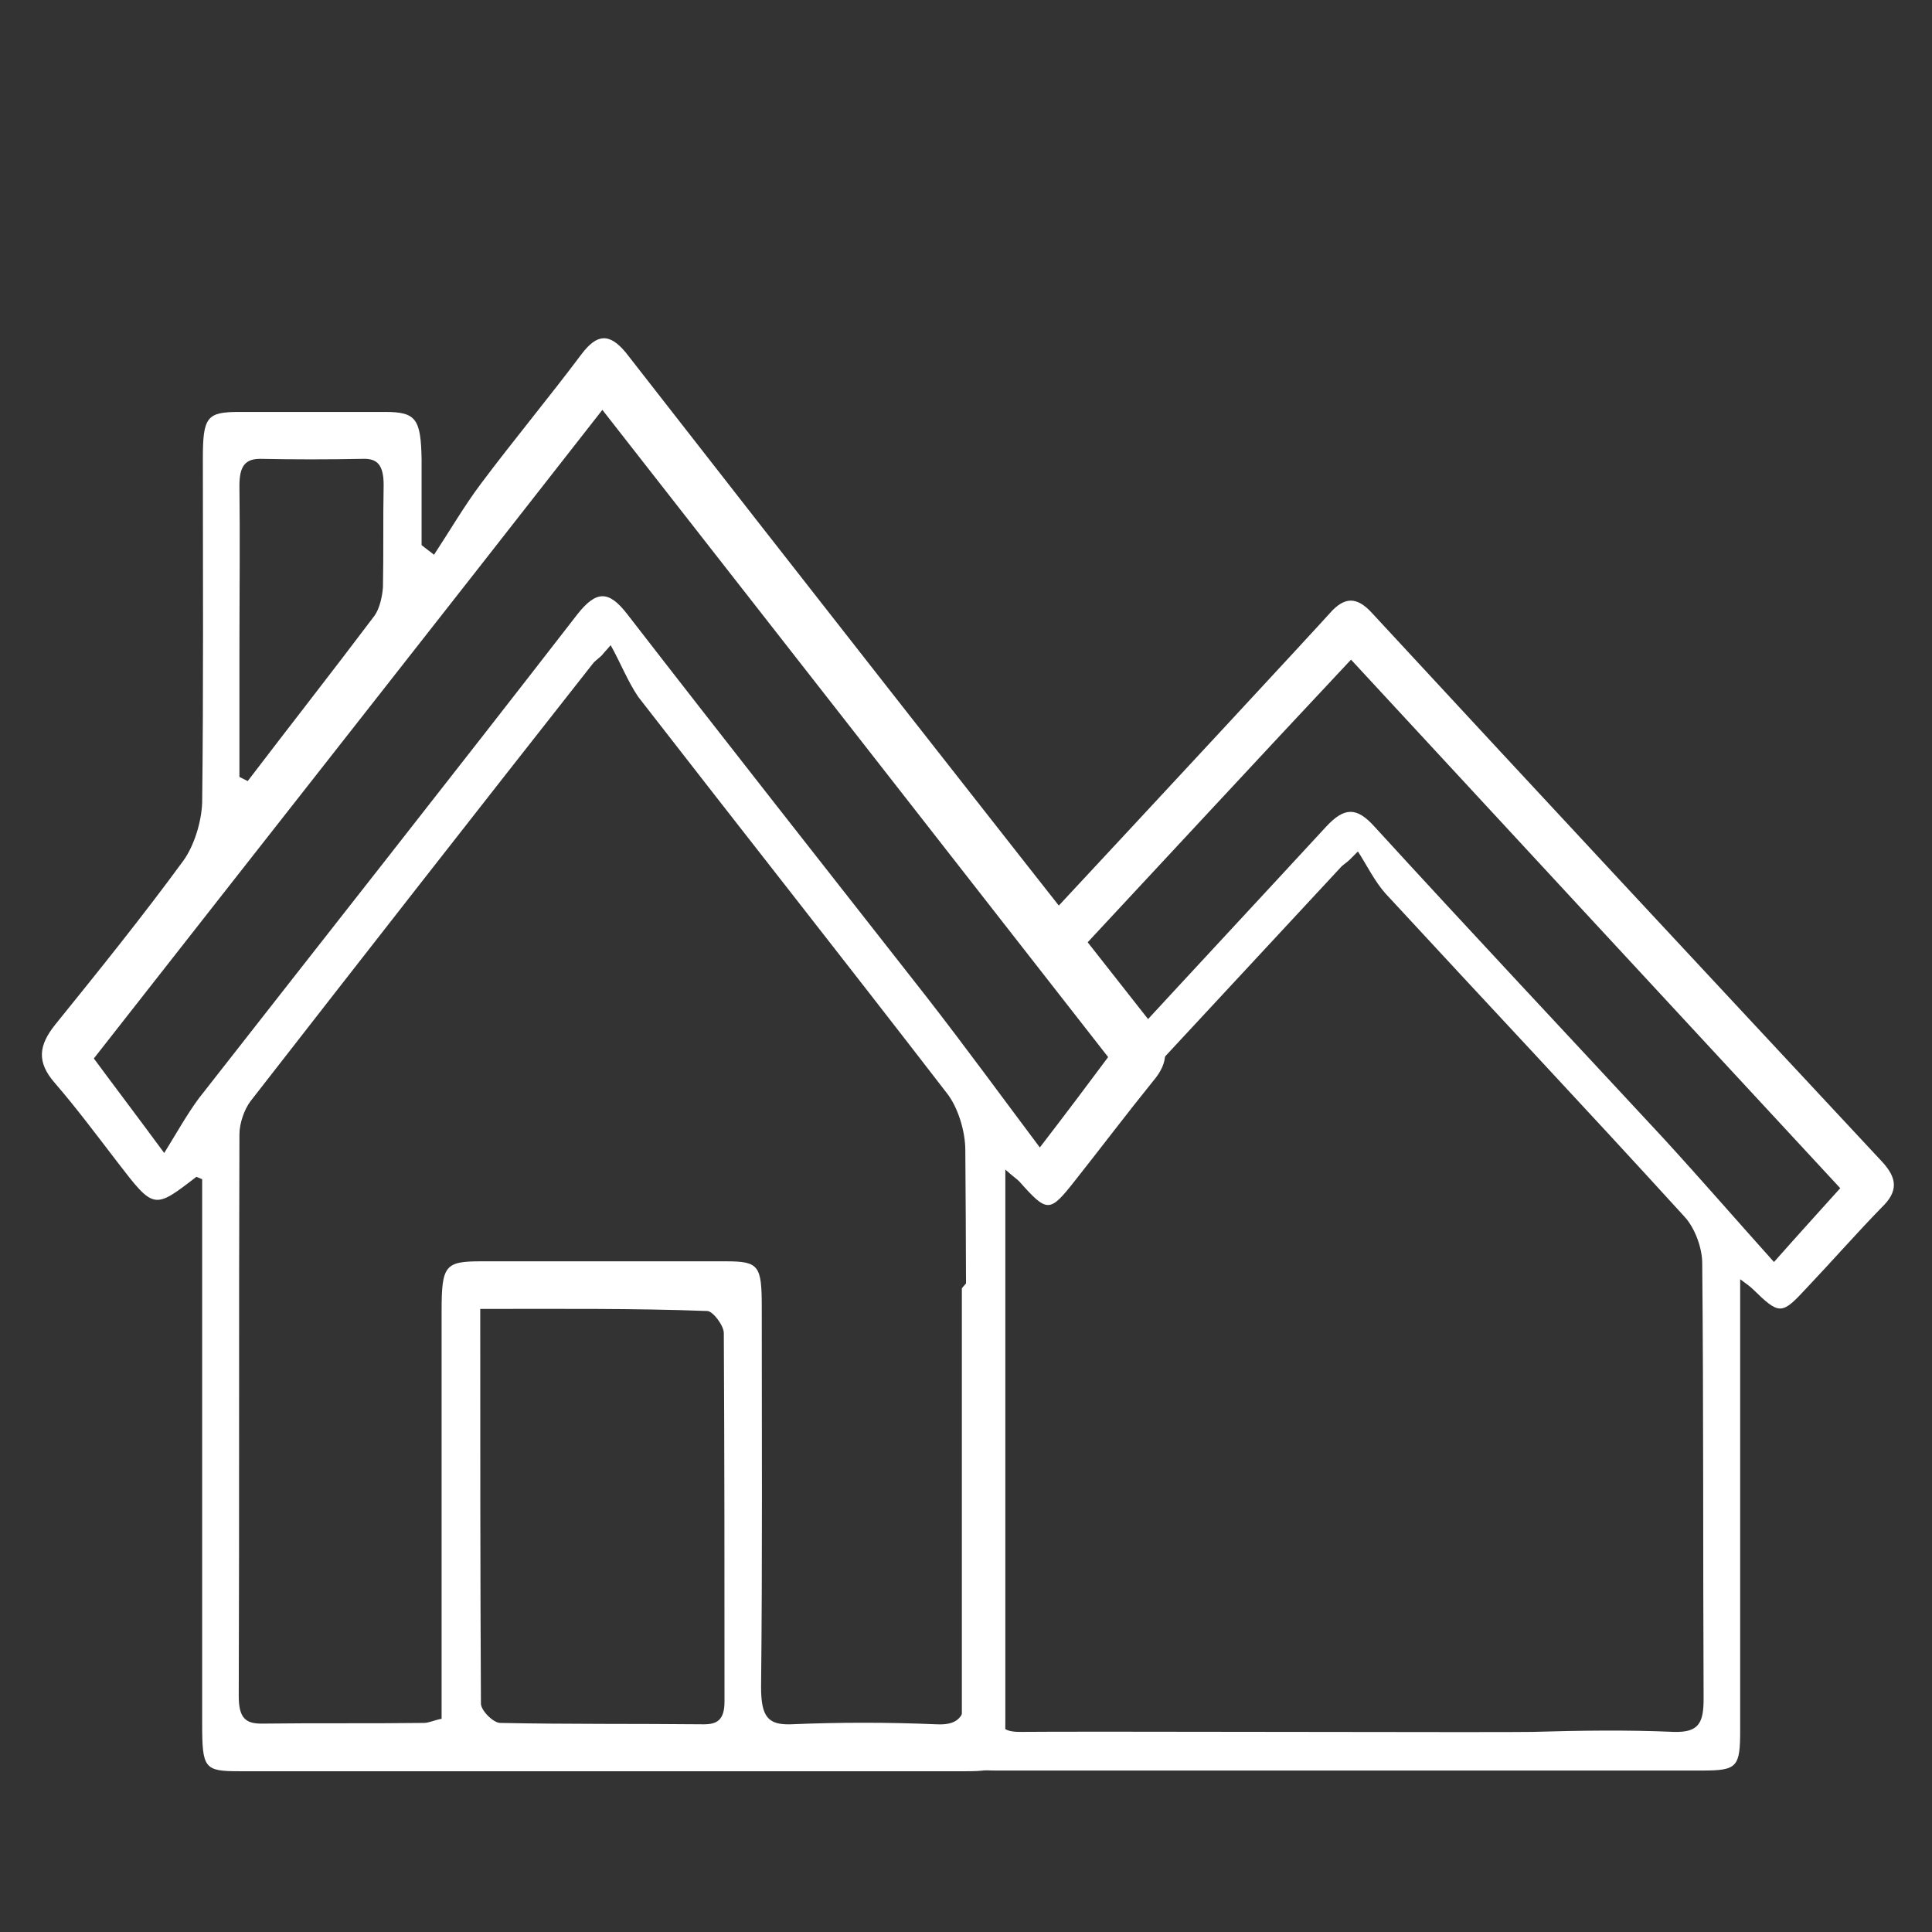
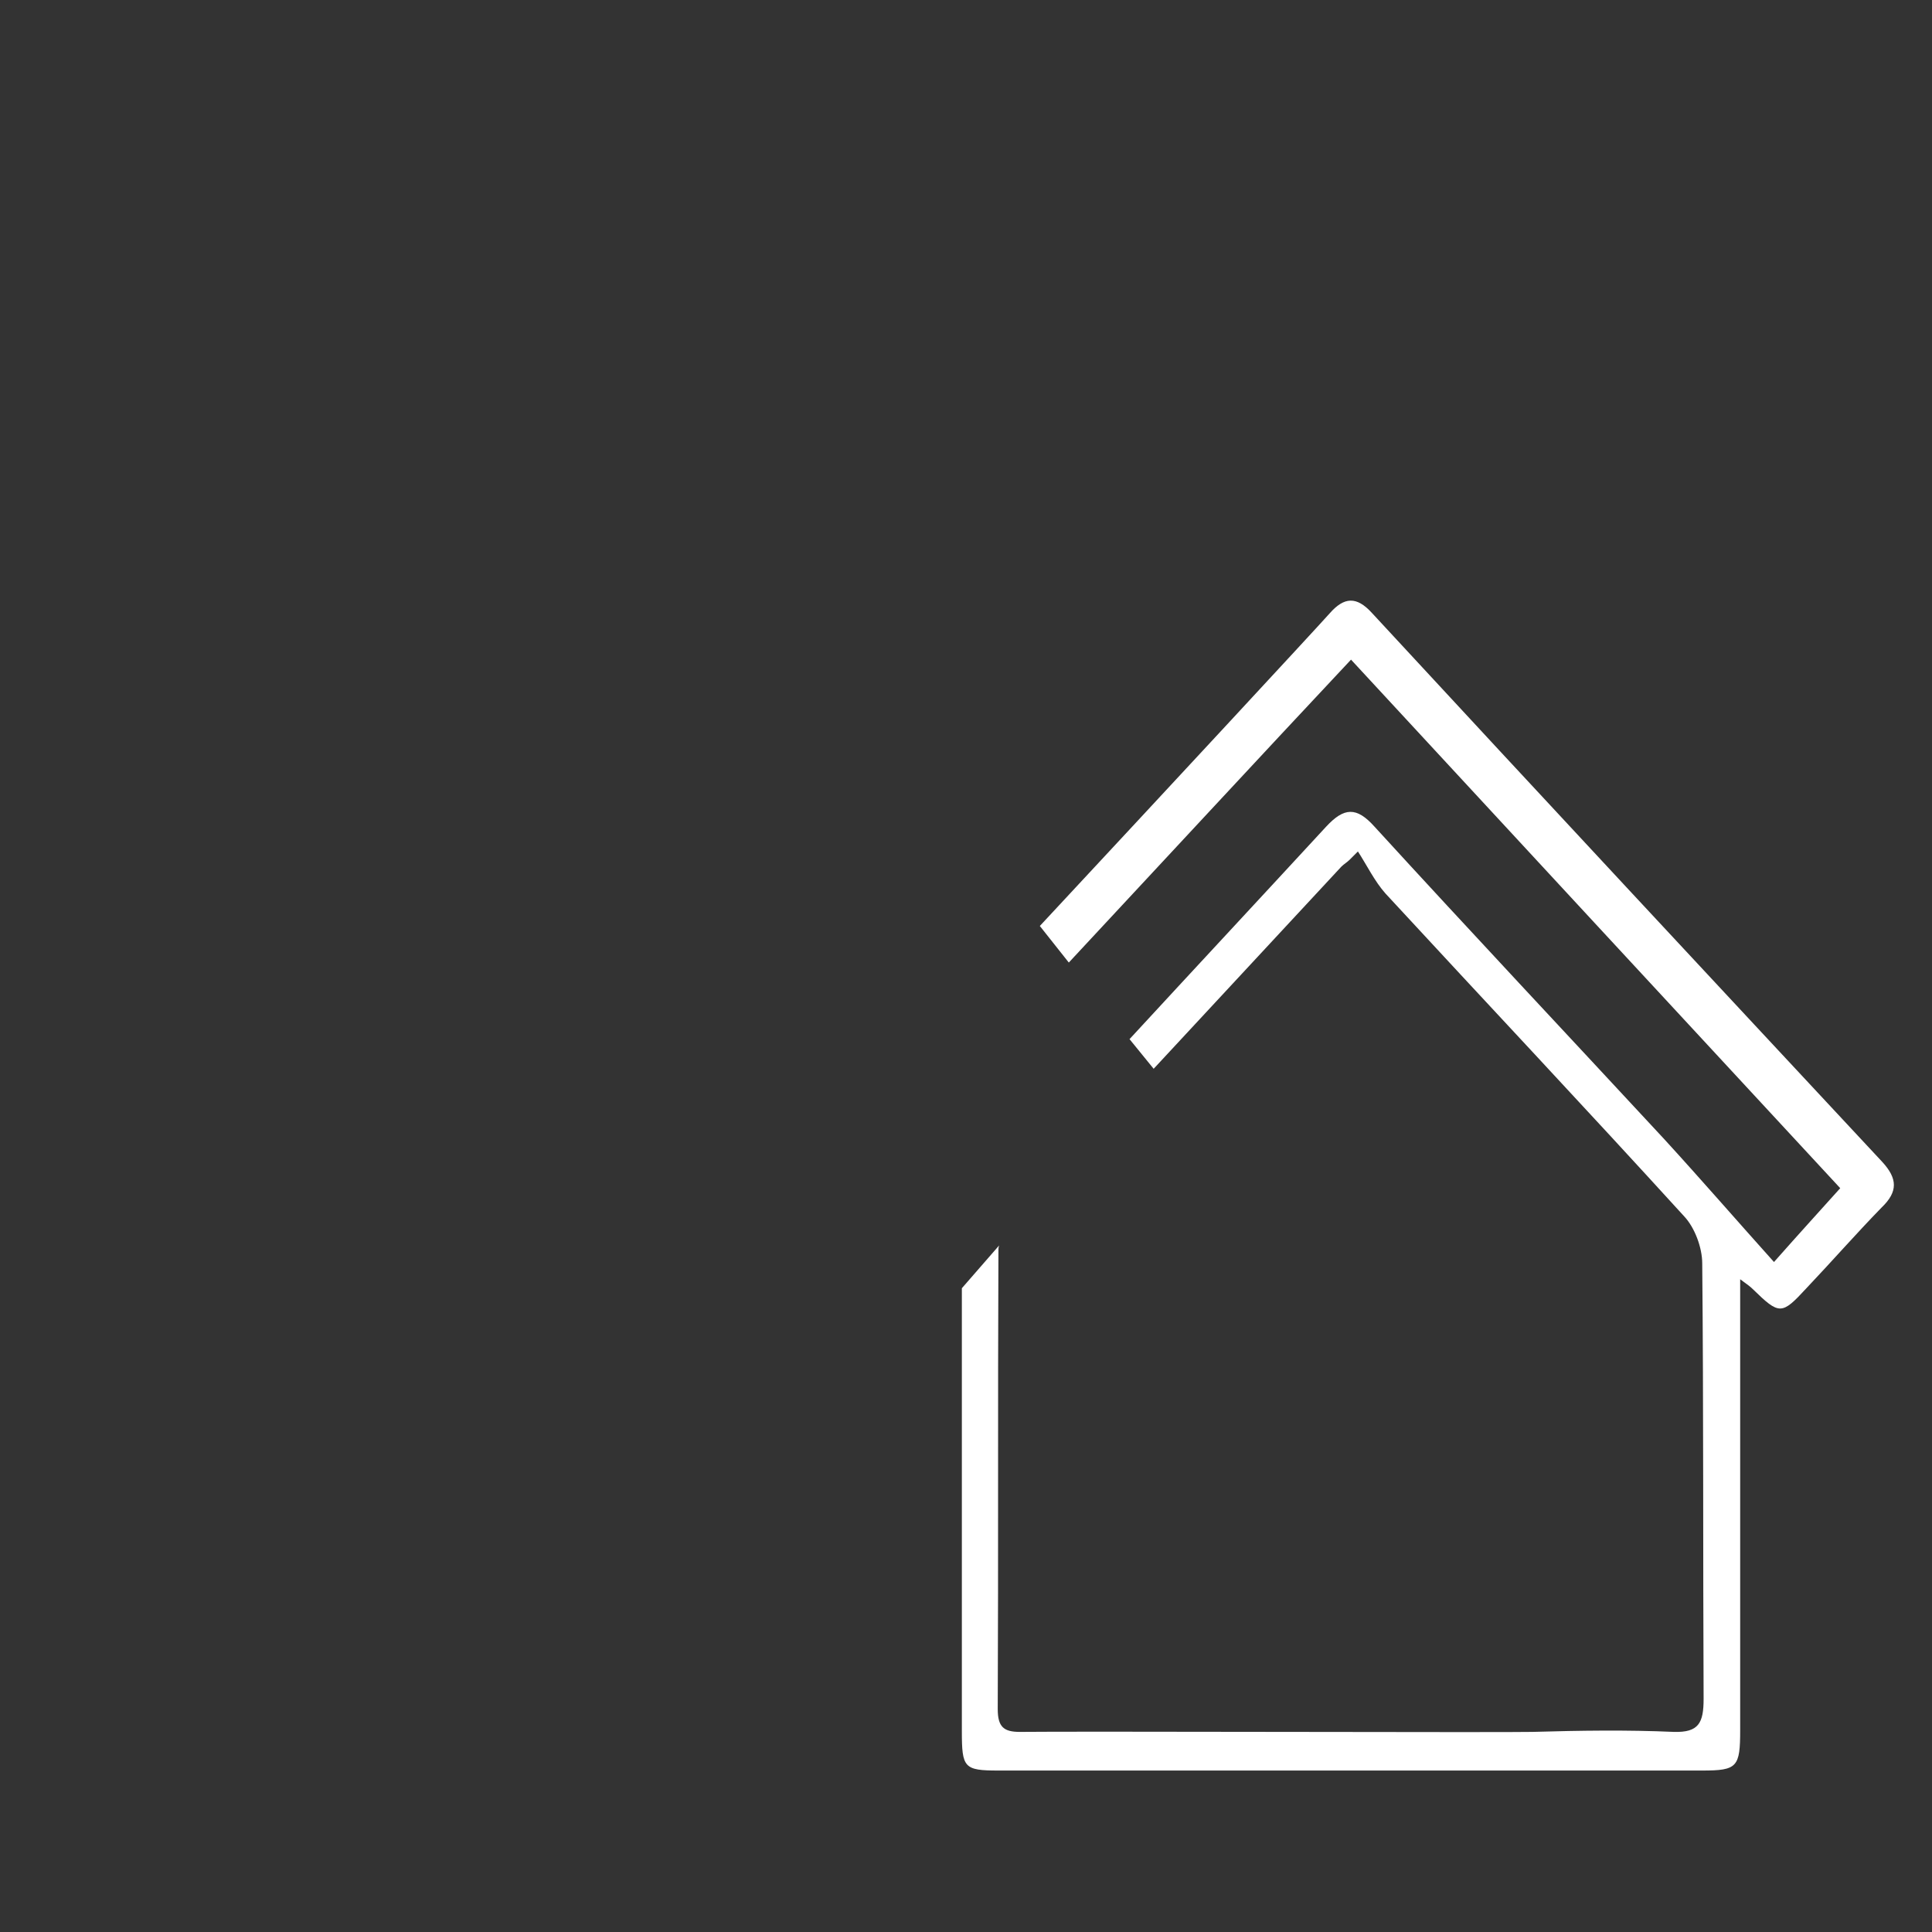
<svg xmlns="http://www.w3.org/2000/svg" version="1.1" id="Layer_1" x="0px" y="0px" viewBox="0 0 280 280" style="enable-background:new 0 0 280 280;" xml:space="preserve">
  <rect x="0" y="0" width="280" height="280" fill="#333333" stroke="none" />
  <style type="text/css"> .st0{fill:#FFFFFF;} </style>
  <g>
    <g>
      <g>
-         <path class="st0" d="M145.7,169.5c0,2.6,0,4.4,0,6.1c0,24.6,0,49.2,0,73.8c0,6.7-0.5,7.3-5.7,7.3c-35.1,0-70.2,0-105.3,0 c-5.1,0-5.4-0.4-5.4-6.9c0-24.6,0-49.2,0-73.8c0-1.8,0-3.6,0-5.1c-0.7-0.3-0.9-0.4-0.9-0.3c-6.1,4.7-6.1,4.7-11.4-2.2 c-3-3.9-5.9-7.8-9.1-11.5c-2.6-3-2.3-5.4,0.1-8.4c6.3-7.8,12.6-15.6,18.6-23.8c1.5-2.1,2.6-5.5,2.7-8.4 c0.2-16.6,0.1-33.2,0.1-49.9c0-6,0.6-6.7,5.3-6.7c7,0,14.1,0,21.1,0c4.5,0,5.2,1,5.3,6.9c0,4.1,0,8.3,0,12.4 c0.6,0.5,1.2,0.9,1.8,1.4c2.3-3.5,4.4-7.1,6.8-10.3c4.8-6.4,9.8-12.4,14.6-18.8c2.2-2.9,4-3.1,6.4-0.2 c25.4,32.6,50.9,65.1,76.4,97.5c2.3,2.9,2.4,5.3,0,8.1c-3.8,4.7-7.5,9.6-11.3,14.4c-3.7,4.7-4,4.7-8.1,0.1 C147.3,170.8,146.8,170.5,145.7,169.5z M88.5,93.5c-0.4,0.5-0.9,1-1.3,1.5c-0.4,0.4-0.9,0.7-1.3,1.2 c-16.6,21.1-33.1,42.2-49.6,63.4c-0.9,1.2-1.6,3.2-1.6,4.8c-0.1,27.1,0,54.3-0.1,81.4c0,3.2,1,4,3.3,4c7.8-0.1,15.7,0,23.5-0.1 c0.8,0,1.5-0.4,2.6-0.6c0-2,0-3.8,0-5.7c0-17.8,0-35.6,0-53.4c0-6.6,0.5-7.2,5.7-7.2c11.8,0,23.7,0,35.5,0c4.8,0,5.2,0.6,5.2,6.7 c0,18.3,0.1,36.6-0.1,55c0,4.3,1,5.5,4.3,5.4c7-0.3,14.1-0.3,21.1,0c3.7,0.2,4.4-1.6,4.4-5.9c-0.1-25.8,0-51.6-0.2-77.3 c0-2.8-1.1-6.3-2.7-8.3c-14.8-19.2-29.8-38.2-44.7-57.4C91,98.8,89.9,96,88.5,93.5z M23.8,167.1c1.8-2.9,3.3-5.6,5-7.9 c18.3-23.4,36.7-46.7,54.9-70.2c2.7-3.4,4.5-3.5,7.2,0c14.4,18.6,28.9,37,43.4,55.5c5.6,7.2,11,14.6,16.4,21.8 c4-5.2,7.3-9.6,9.9-13.1c-24.5-31.4-49.3-63.1-73.3-93.8C63,90.5,38.2,122,13.6,153.4C16.4,157.2,19.6,161.4,23.8,167.1z M69.6,189.7c0,19.6,0,38.4,0.1,57.2c0,1,1.8,2.8,2.8,2.8c9.8,0.2,19.7,0.1,29.5,0.2c1.9,0,3-0.6,3-3.3c0-17.8,0-35.6-0.1-53.4 c0-1.1-1.6-3.2-2.4-3.2C91.8,189.6,81,189.7,69.6,189.7z M34.7,112.6c0.4,0.2,0.8,0.4,1.2,0.6c6.1-8,12.3-15.9,18.4-24 c0.7-1,1.1-2.7,1.2-4.1c0.1-4.9,0-9.8,0.1-14.8c0-2.9-0.9-3.9-3.1-3.8c-4.9,0.1-9.8,0.1-14.8,0c-2.2,0-3,1.1-3,3.9 c0.1,8,0,15.9,0,23.9C34.7,100.5,34.7,106.6,34.7,112.6z" />
-       </g>
+         </g>
    </g>
    <g>
      <path class="st0" d="M272.8,168.4c-24.7-26.5-49.4-53-74-79.6c-2.2-2.4-4-2.3-6.1,0.1c-2.6,2.9-23.1,25-42,45.3l0,0l4.2,5.3 c13.7-14.7,27.3-29.4,40.9-43.9c23.2,25.1,47.2,51,70.9,76.6c-2.6,2.9-5.8,6.4-9.6,10.7c-5.3-5.9-10.5-11.9-15.9-17.8 c-14-15.1-28.1-30.1-42-45.3c-2.6-2.9-4.4-2.8-7,0c-9.5,10.3-19,20.5-28.5,30.8l3.5,4.3l-0.1,0.1c9.1-9.8,18.2-19.6,27.3-29.4 c0.4-0.4,0.8-0.6,1.2-1c0.4-0.4,0.8-0.8,1.2-1.2c1.3,2,2.4,4.3,4,6.1c14.4,15.6,29,31.1,43.3,46.8c1.5,1.6,2.6,4.5,2.6,6.8 c0.2,21,0.1,42.1,0.2,63.1c0,3.5-0.7,4.9-4.3,4.8c-6.8-0.3-13.6-0.2-20.5,0c-3.2,0.1-66.8-0.1-74.3,0c-2.3,0-3.2-0.7-3.2-3.3 c0.1-22.2,0-44.3,0.1-66.5c0-0.2,0-0.4,0.1-0.7l-5.4,6.2c0,1.2,0,2.5,0,3.9c0,20.1,0,40.2,0,60.3c0,5.3,0.3,5.7,5.3,5.7 c34,0,68,0,102,0c5.1,0,5.5-0.5,5.5-5.9c0-20.1,0-40.2,0-60.3c0-1.4,0-2.9,0-5c1.1,0.8,1.5,1.1,1.8,1.4c3.9,3.8,4.2,3.8,7.8-0.1 c3.7-3.9,7.2-7.9,10.9-11.7C275.1,172.7,275,170.8,272.8,168.4z" />
    </g>
  </g>
</svg>